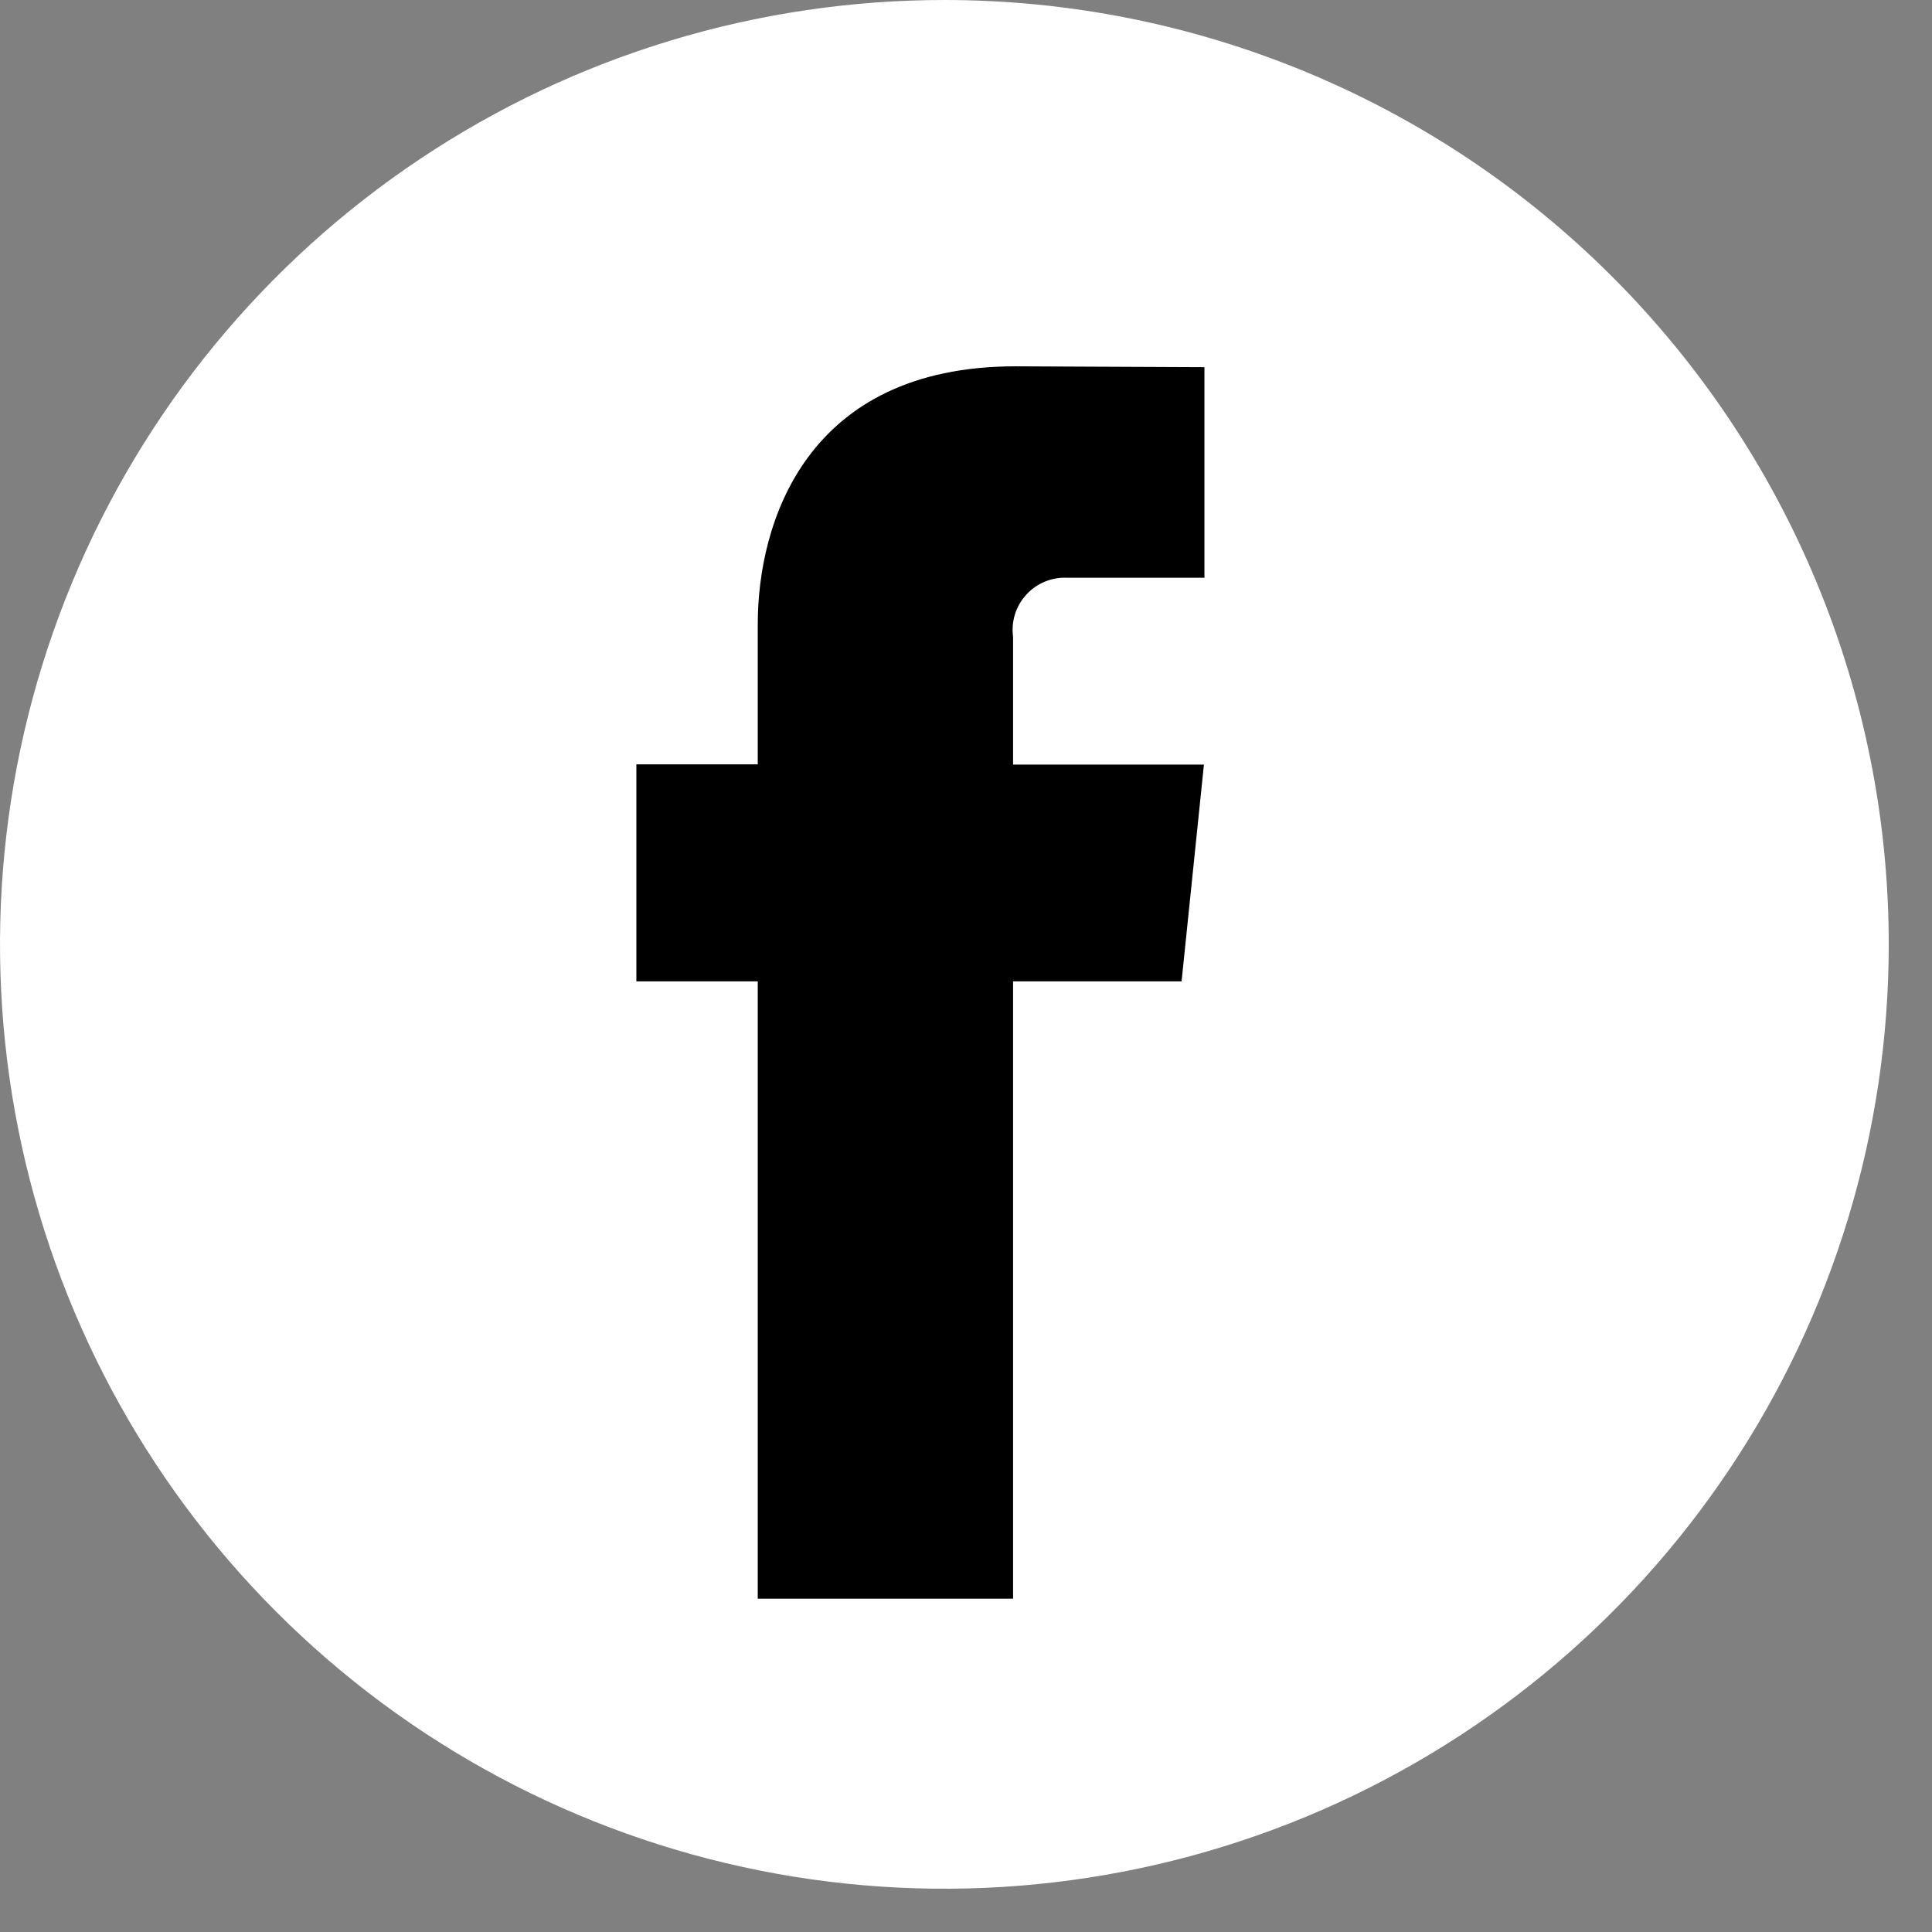
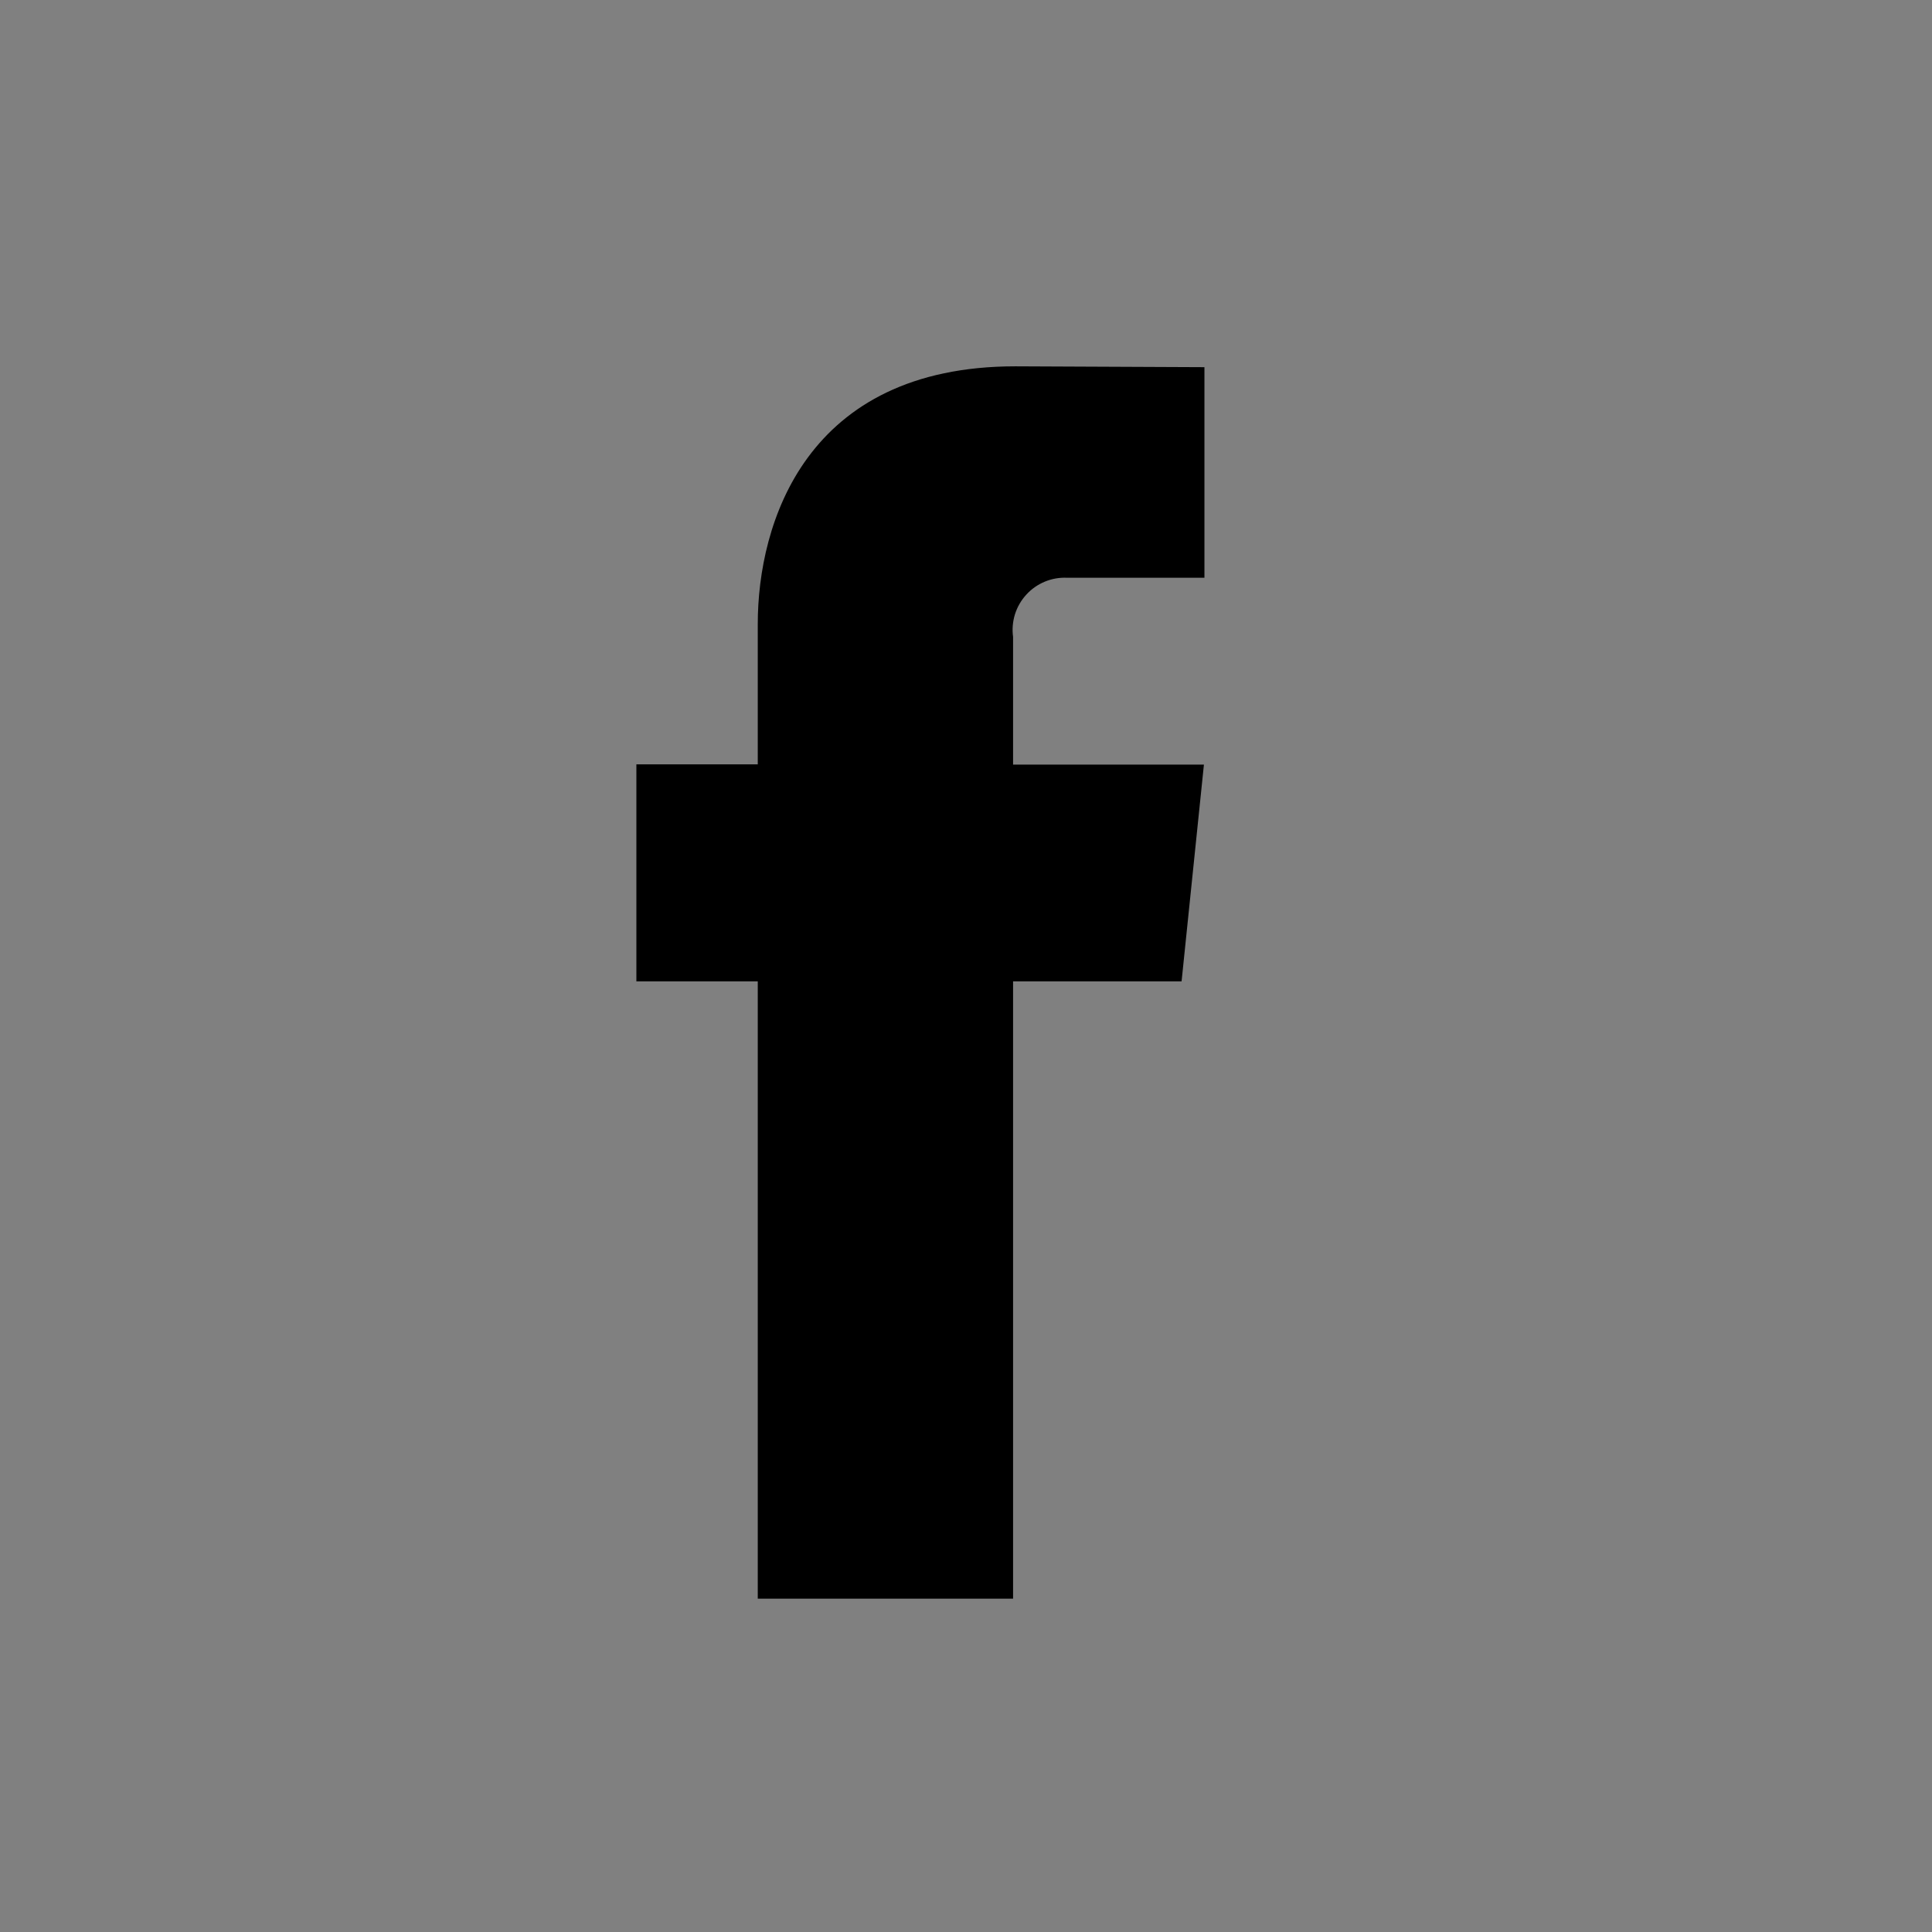
<svg xmlns="http://www.w3.org/2000/svg" width="41" height="41" viewBox="0 0 41 41" fill="none">
  <rect x="0" y="0" width="41" height="41" fill="#808080" stroke="none" />
-   <path d="M40.082 20.041C40.082 24.005 38.907 27.879 36.704 31.175C34.502 34.471 31.372 37.039 27.71 38.556C24.048 40.073 20.019 40.47 16.131 39.697C12.244 38.924 8.673 37.015 5.87 34.212C3.067 31.409 1.158 27.838 0.385 23.951C-0.388 20.063 0.009 16.034 1.526 12.372C3.042 8.71 5.611 5.58 8.907 3.378C12.203 1.175 16.077 0 20.041 0C25.356 0 30.454 2.111 34.212 5.87C37.971 9.628 40.082 14.726 40.082 20.041Z" fill="white" />
  <path d="M25.075 20.826H21.499V33.926H16.081V20.826H13.505V16.221H16.081V13.242C16.081 11.112 17.093 7.774 21.548 7.774L25.56 7.792V12.261H22.648C22.486 12.253 22.324 12.281 22.174 12.343C22.024 12.405 21.889 12.499 21.78 12.619C21.67 12.739 21.588 12.881 21.539 13.036C21.491 13.191 21.477 13.355 21.499 13.516V16.226H25.549L25.075 20.826Z" fill="black" />
</svg>